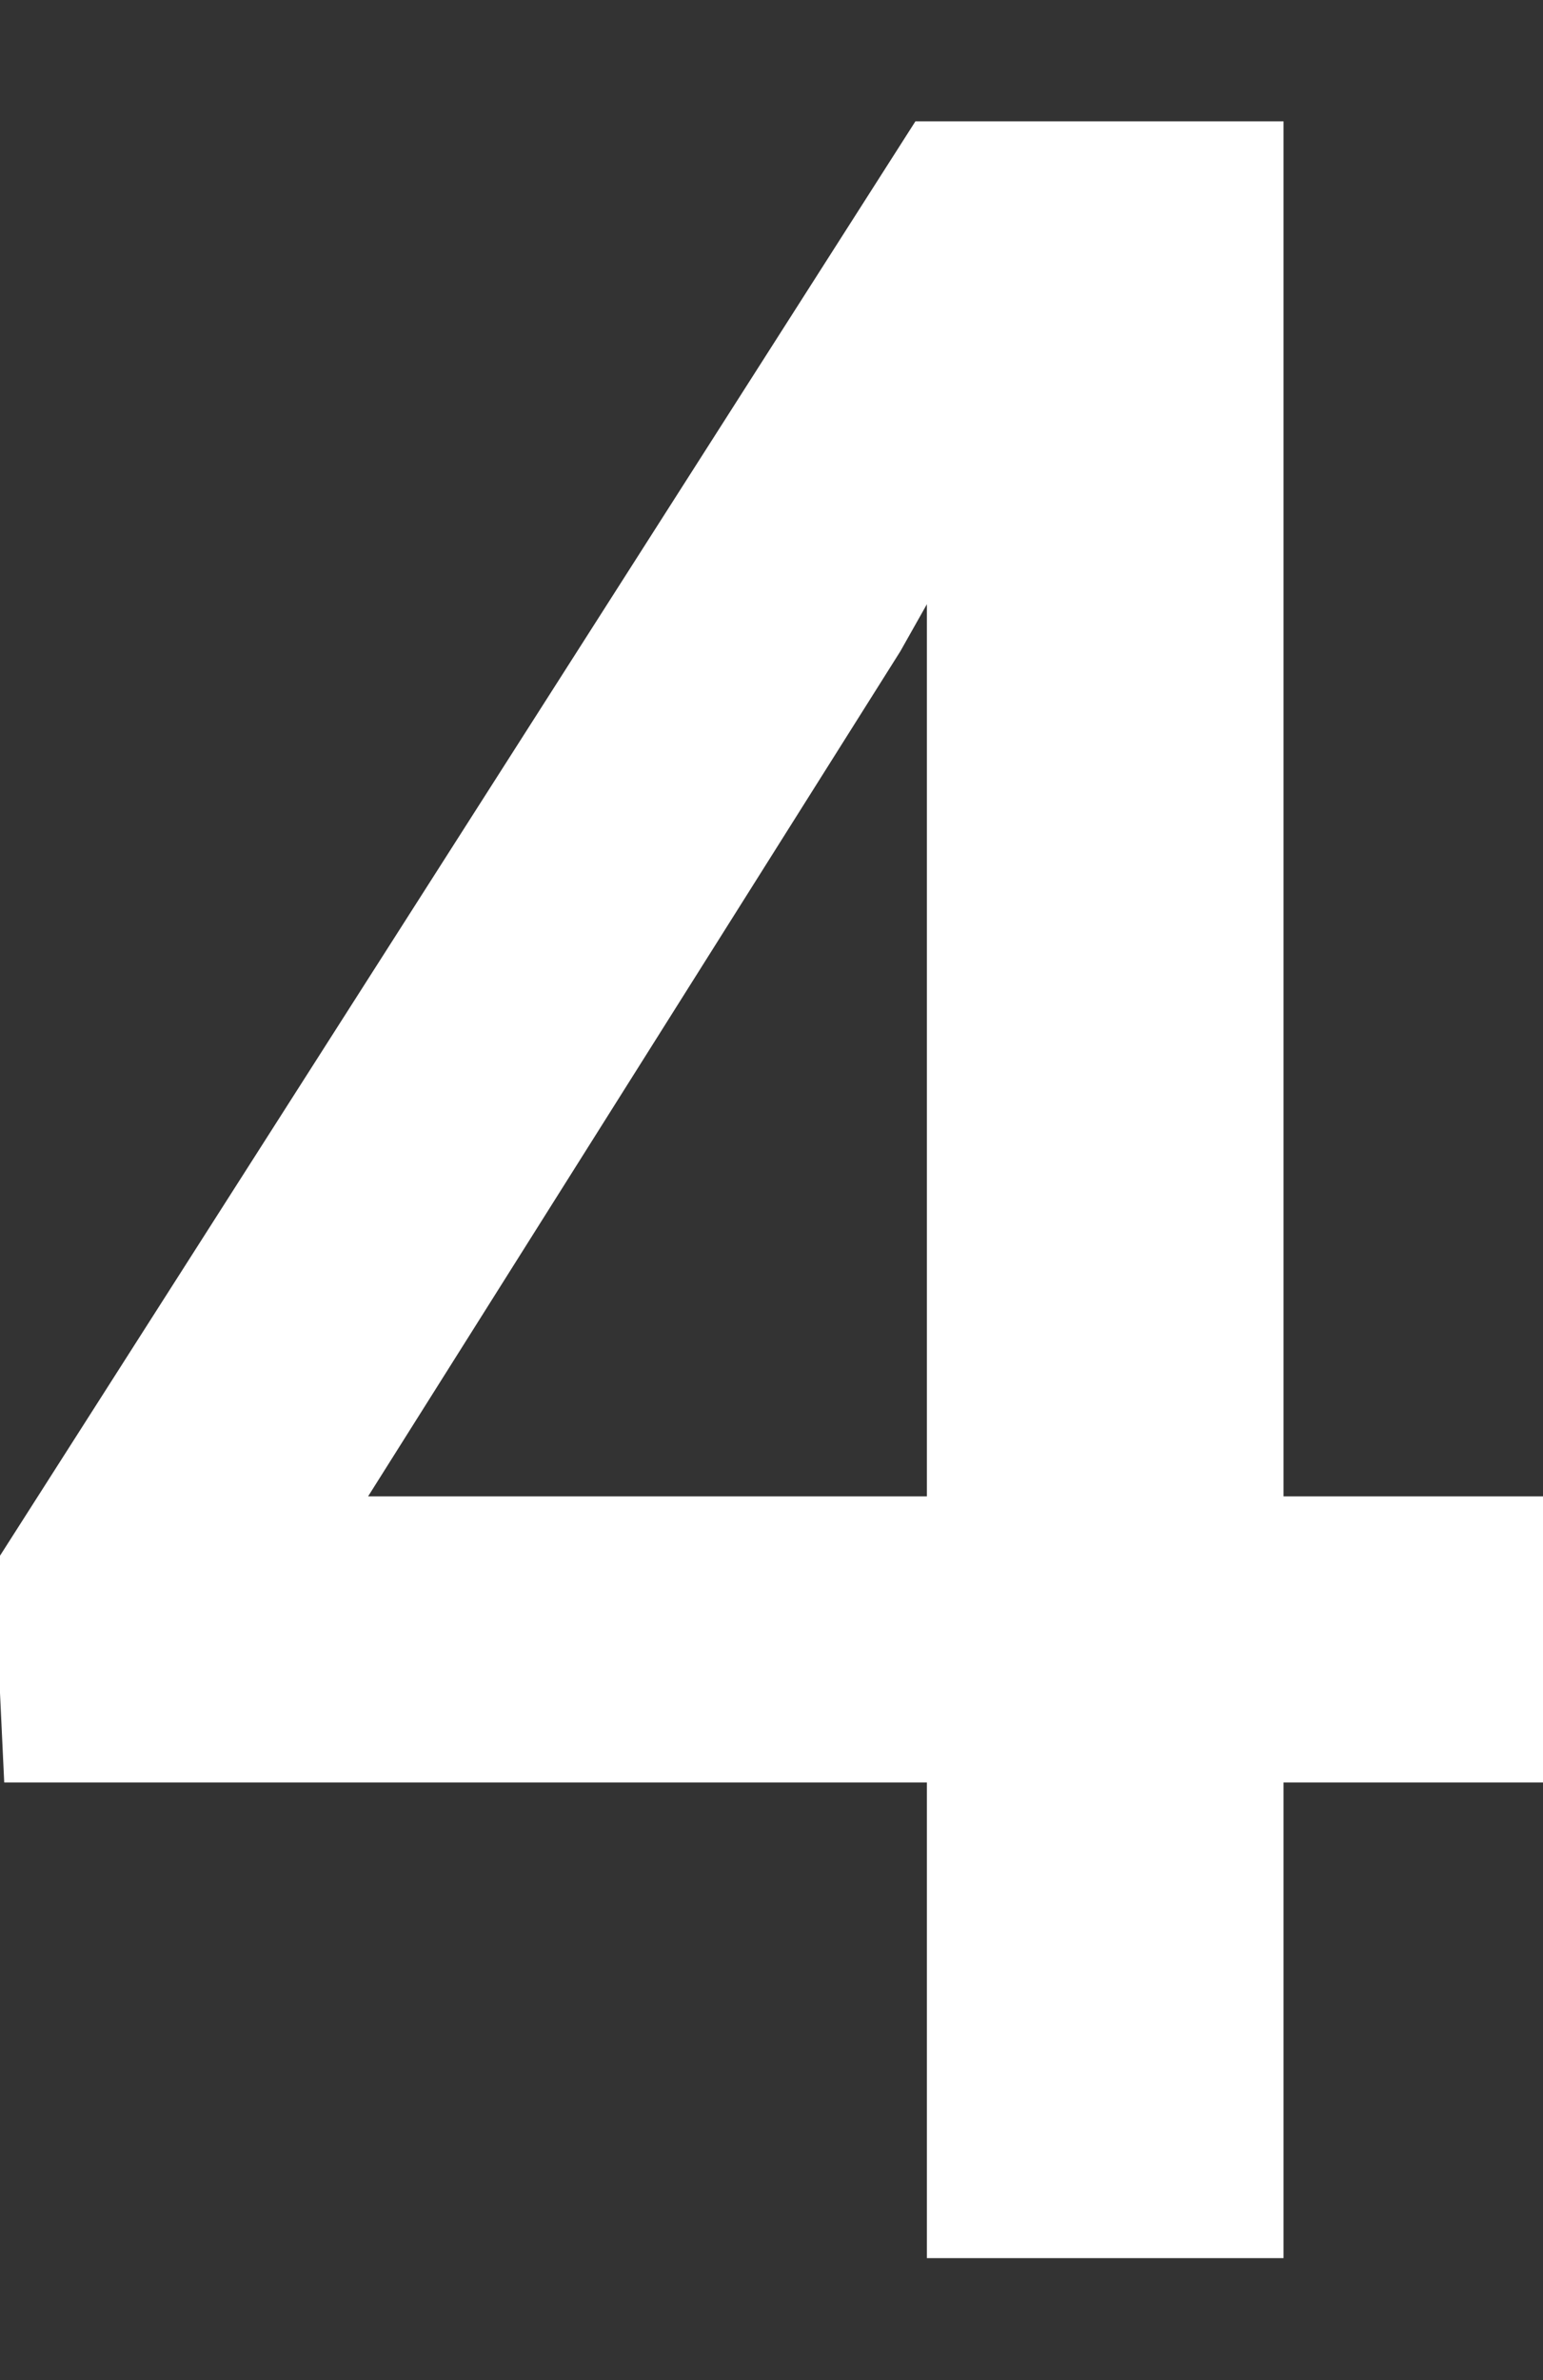
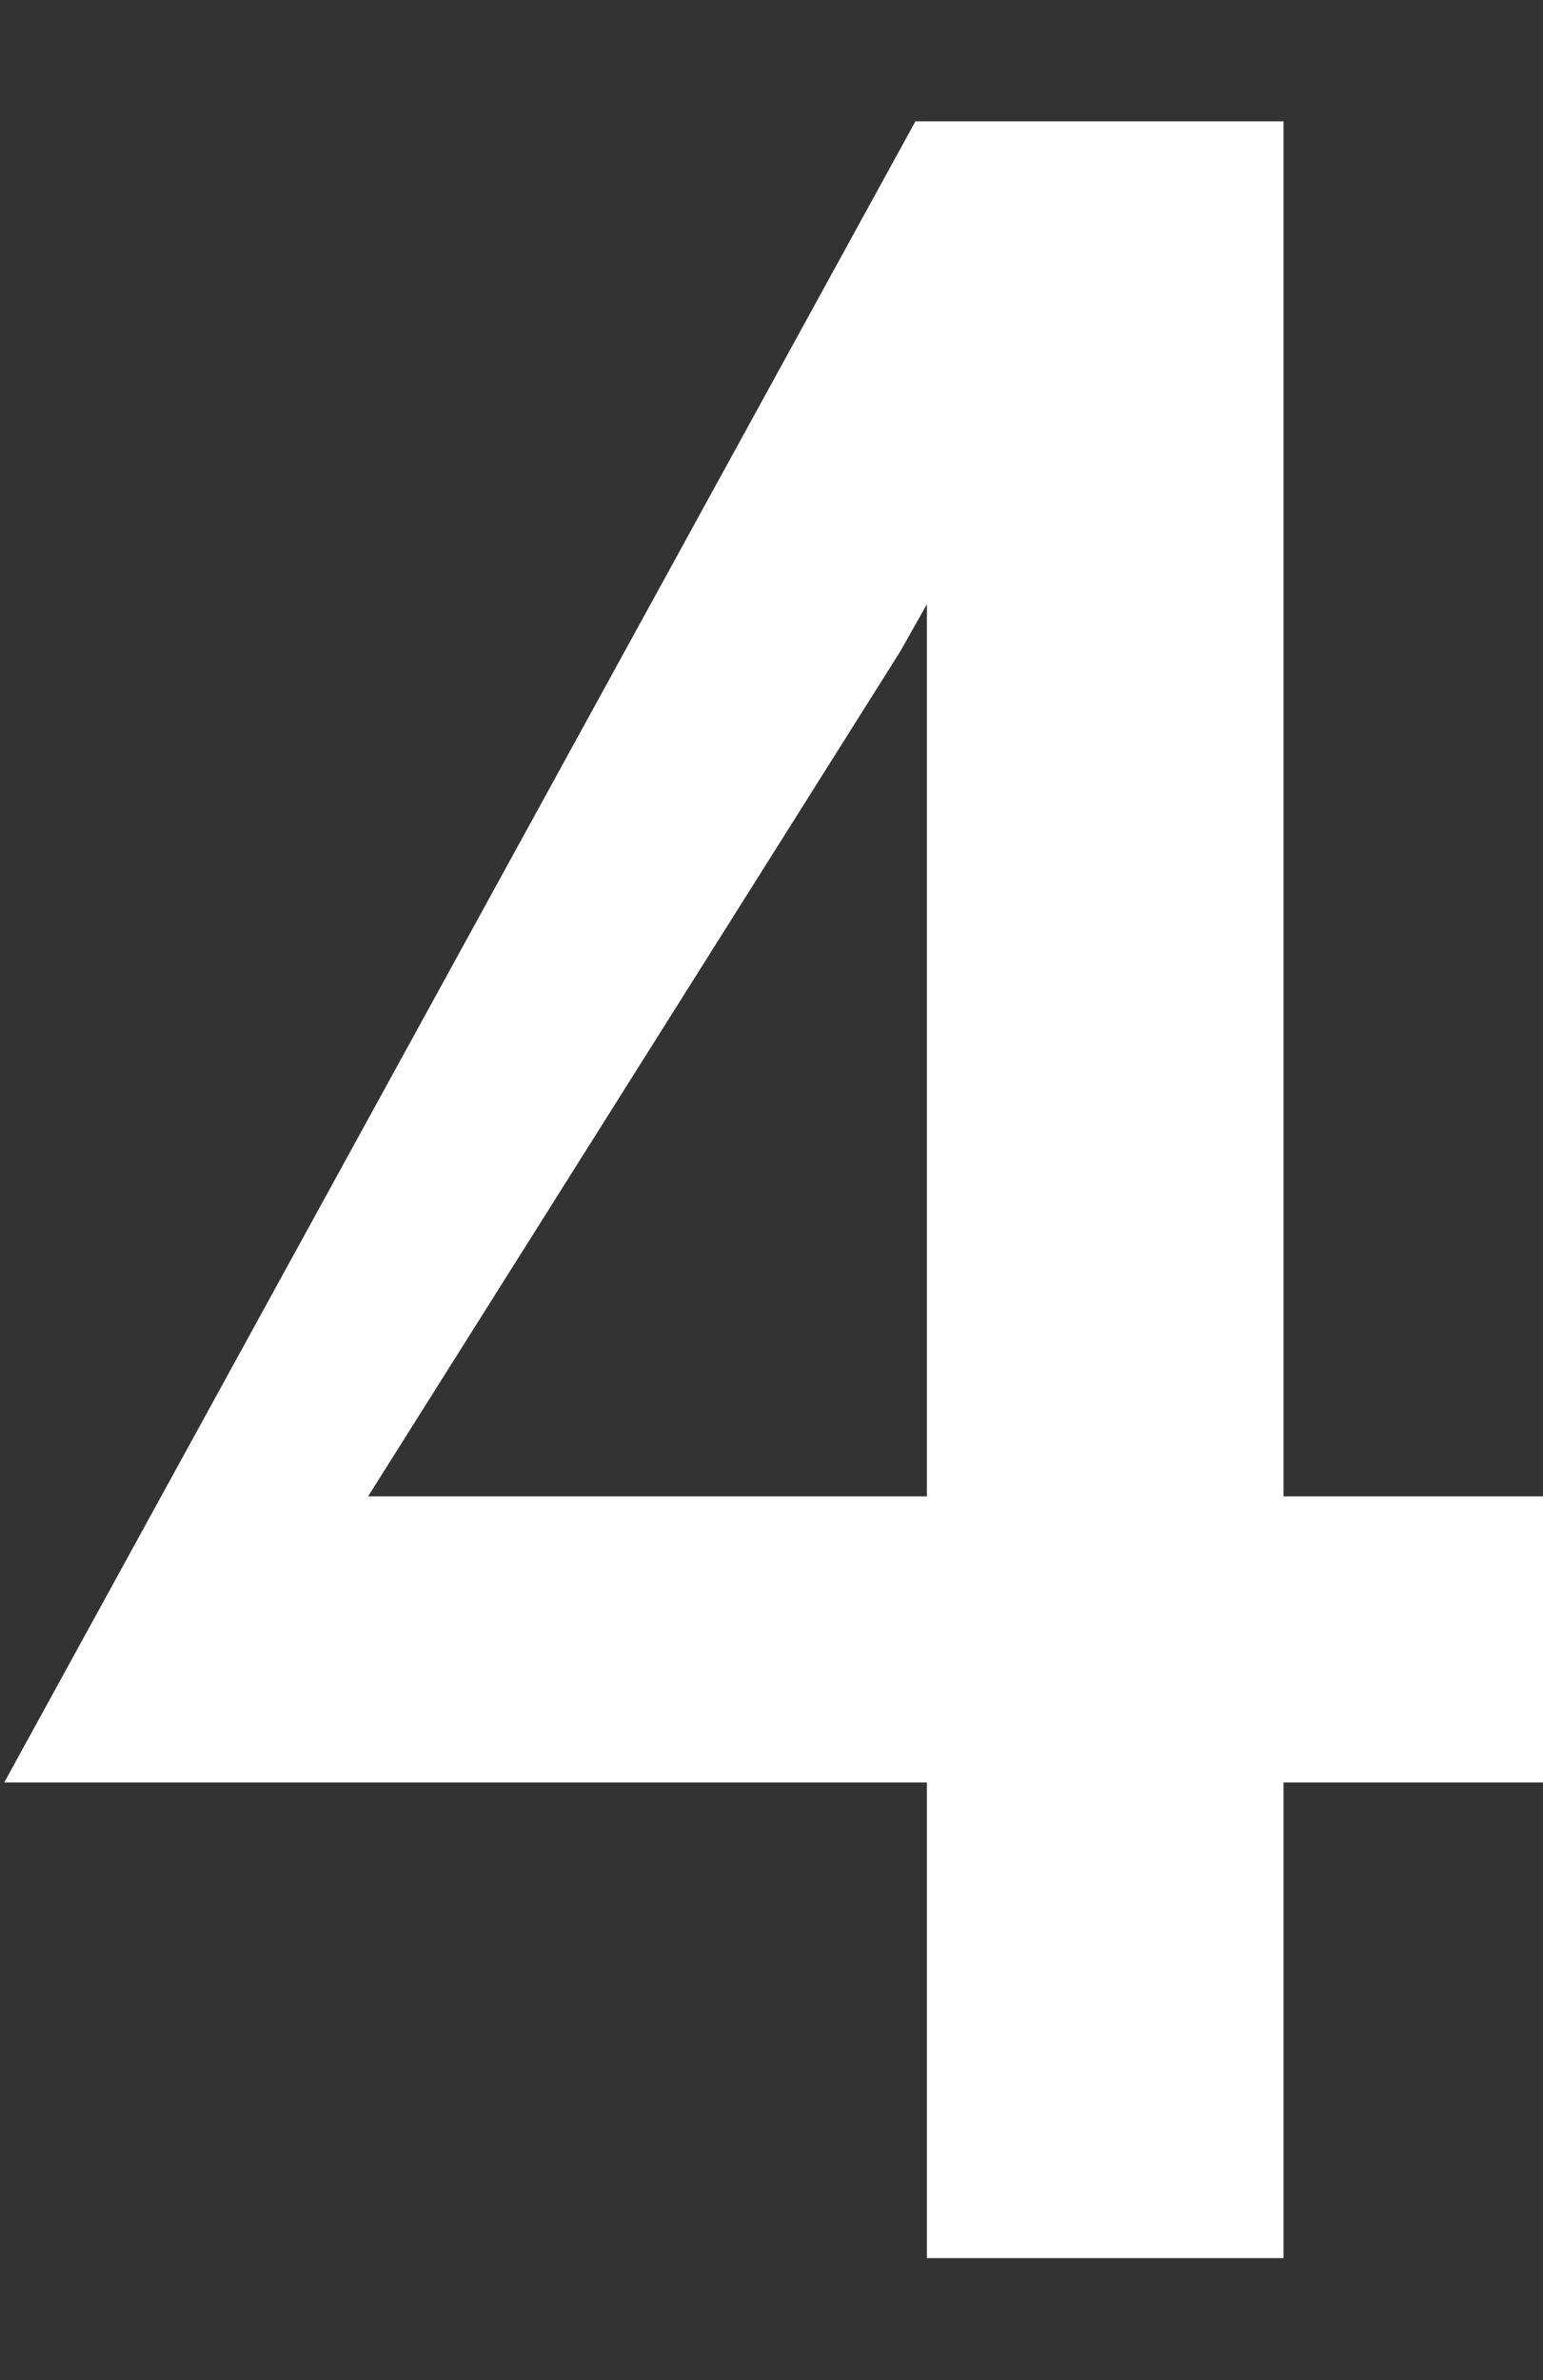
<svg xmlns="http://www.w3.org/2000/svg" id="Livello_1" x="0px" y="0px" viewBox="0 0 255.7 394.3" style="enable-background:new 0 0 255.7 394.3;" xml:space="preserve">
  <rect x="0" y="0" width="255.7" height="394.3" fill="#333333" stroke="none" />
  <style type="text/css">
	.st0{fill:#3D8729;}
	.st1{fill:#FFFFFF;}
</style>
  <g>
-     <path class="st1" d="M212.7,247.9h44v47.4h-44v78.8h-59.1v-78.8H0.7l-1.7-36L151.7,20.1h61V247.9z M61,247.9h92.6V100.1l-4.4,7.8   L61,247.9z" />
+     <path class="st1" d="M212.7,247.9h44v47.4h-44v78.8h-59.1v-78.8H0.7L151.7,20.1h61V247.9z M61,247.9h92.6V100.1l-4.4,7.8   L61,247.9z" />
  </g>
</svg>